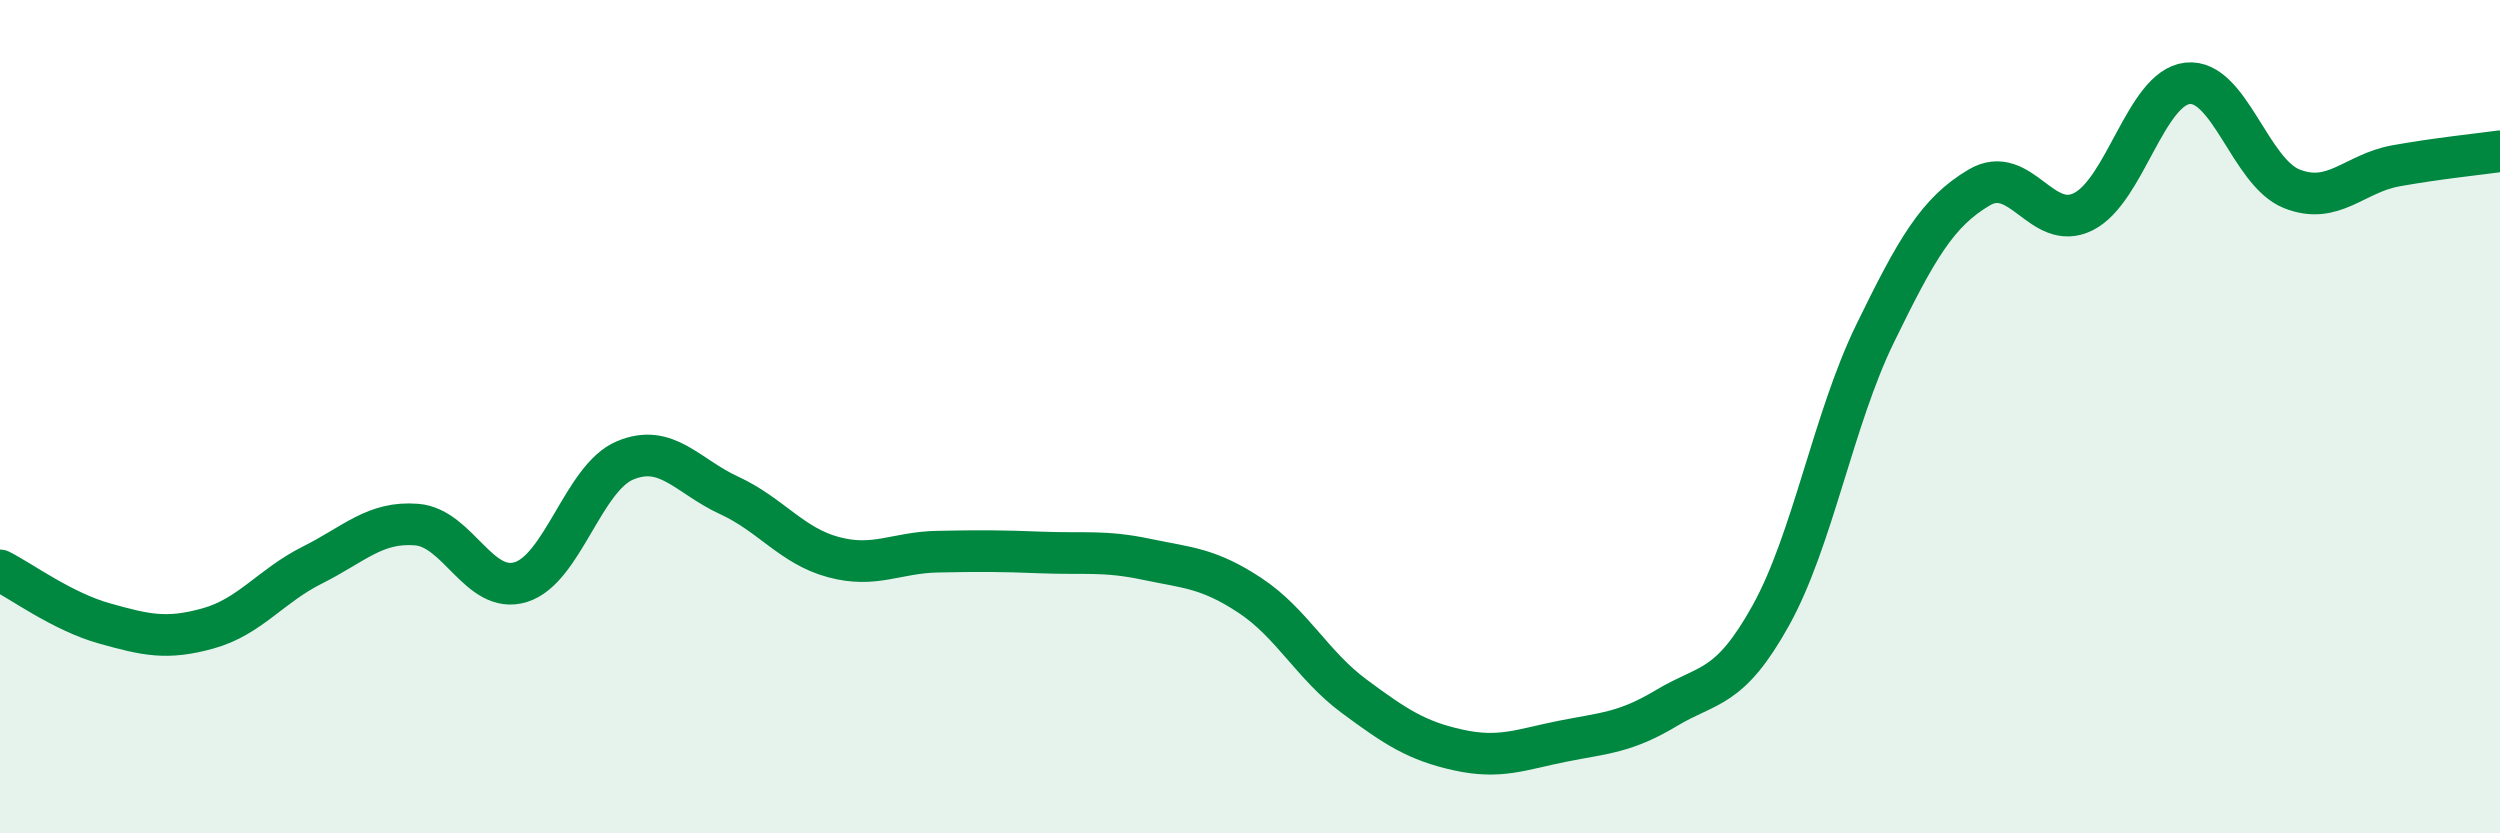
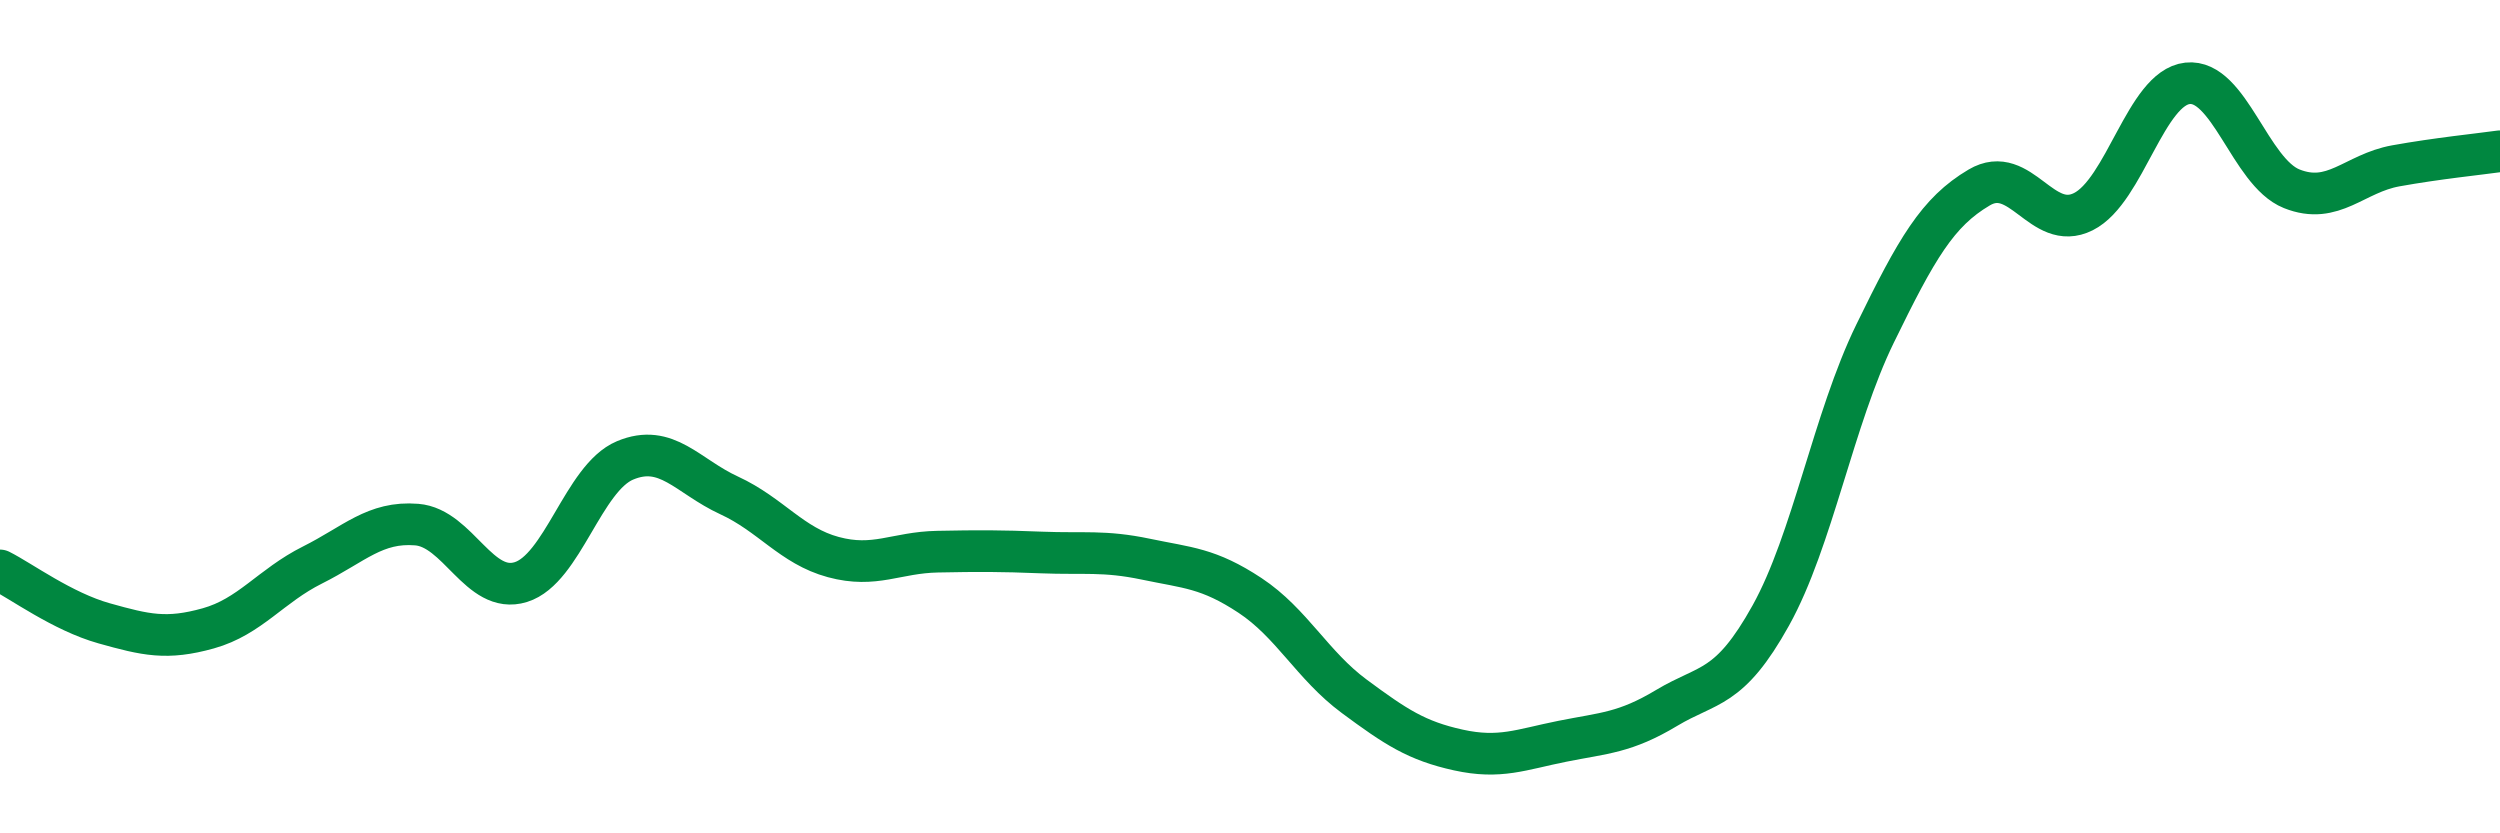
<svg xmlns="http://www.w3.org/2000/svg" width="60" height="20" viewBox="0 0 60 20">
-   <path d="M 0,13.69 C 0.5,13.94 1.5,14.68 2.5,14.96 C 3.5,15.24 4,15.36 5,15.08 C 6,14.8 6.5,14.06 7.5,13.56 C 8.5,13.06 9,12.51 10,12.59 C 11,12.67 11.5,14.28 12.5,13.97 C 13.5,13.66 14,11.47 15,11.05 C 16,10.63 16.5,11.43 17.5,11.89 C 18.5,12.35 19,13.1 20,13.37 C 21,13.64 21.5,13.26 22.5,13.24 C 23.5,13.22 24,13.22 25,13.26 C 26,13.3 26.5,13.21 27.5,13.42 C 28.5,13.63 29,13.63 30,14.29 C 31,14.95 31.5,15.97 32.5,16.71 C 33.5,17.45 34,17.78 35,18 C 36,18.22 36.5,17.99 37.5,17.79 C 38.5,17.59 39,17.59 40,16.99 C 41,16.39 41.5,16.57 42.5,14.77 C 43.5,12.97 44,10.06 45,8.01 C 46,5.96 46.5,5.09 47.5,4.5 C 48.5,3.91 49,5.58 50,5.08 C 51,4.58 51.5,2.11 52.5,2 C 53.5,1.89 54,4.13 55,4.53 C 56,4.93 56.5,4.16 57.5,3.98 C 58.5,3.8 59.5,3.7 60,3.63L60 20L0 20Z" fill="#008740" opacity="0.1" stroke-linecap="round" stroke-linejoin="round" />
  <path d="M 0,13.69 C 0.5,13.94 1.5,14.68 2.5,14.96 C 3.5,15.24 4,15.36 5,15.08 C 6,14.8 6.5,14.06 7.5,13.56 C 8.5,13.06 9,12.51 10,12.59 C 11,12.67 11.5,14.28 12.5,13.97 C 13.5,13.66 14,11.47 15,11.05 C 16,10.63 16.5,11.43 17.5,11.89 C 18.5,12.35 19,13.1 20,13.37 C 21,13.64 21.5,13.26 22.5,13.24 C 23.5,13.22 24,13.22 25,13.26 C 26,13.3 26.5,13.21 27.5,13.42 C 28.5,13.63 29,13.63 30,14.29 C 31,14.95 31.5,15.97 32.5,16.71 C 33.5,17.45 34,17.78 35,18 C 36,18.22 36.5,17.99 37.5,17.79 C 38.5,17.59 39,17.59 40,16.99 C 41,16.39 41.5,16.57 42.5,14.77 C 43.5,12.97 44,10.06 45,8.01 C 46,5.96 46.5,5.09 47.5,4.5 C 48.5,3.91 49,5.58 50,5.08 C 51,4.58 51.5,2.11 52.5,2 C 53.5,1.89 54,4.13 55,4.53 C 56,4.93 56.5,4.16 57.5,3.98 C 58.5,3.8 59.5,3.7 60,3.63" stroke="#008740" stroke-width="1" fill="none" stroke-linecap="round" stroke-linejoin="round" />
</svg>